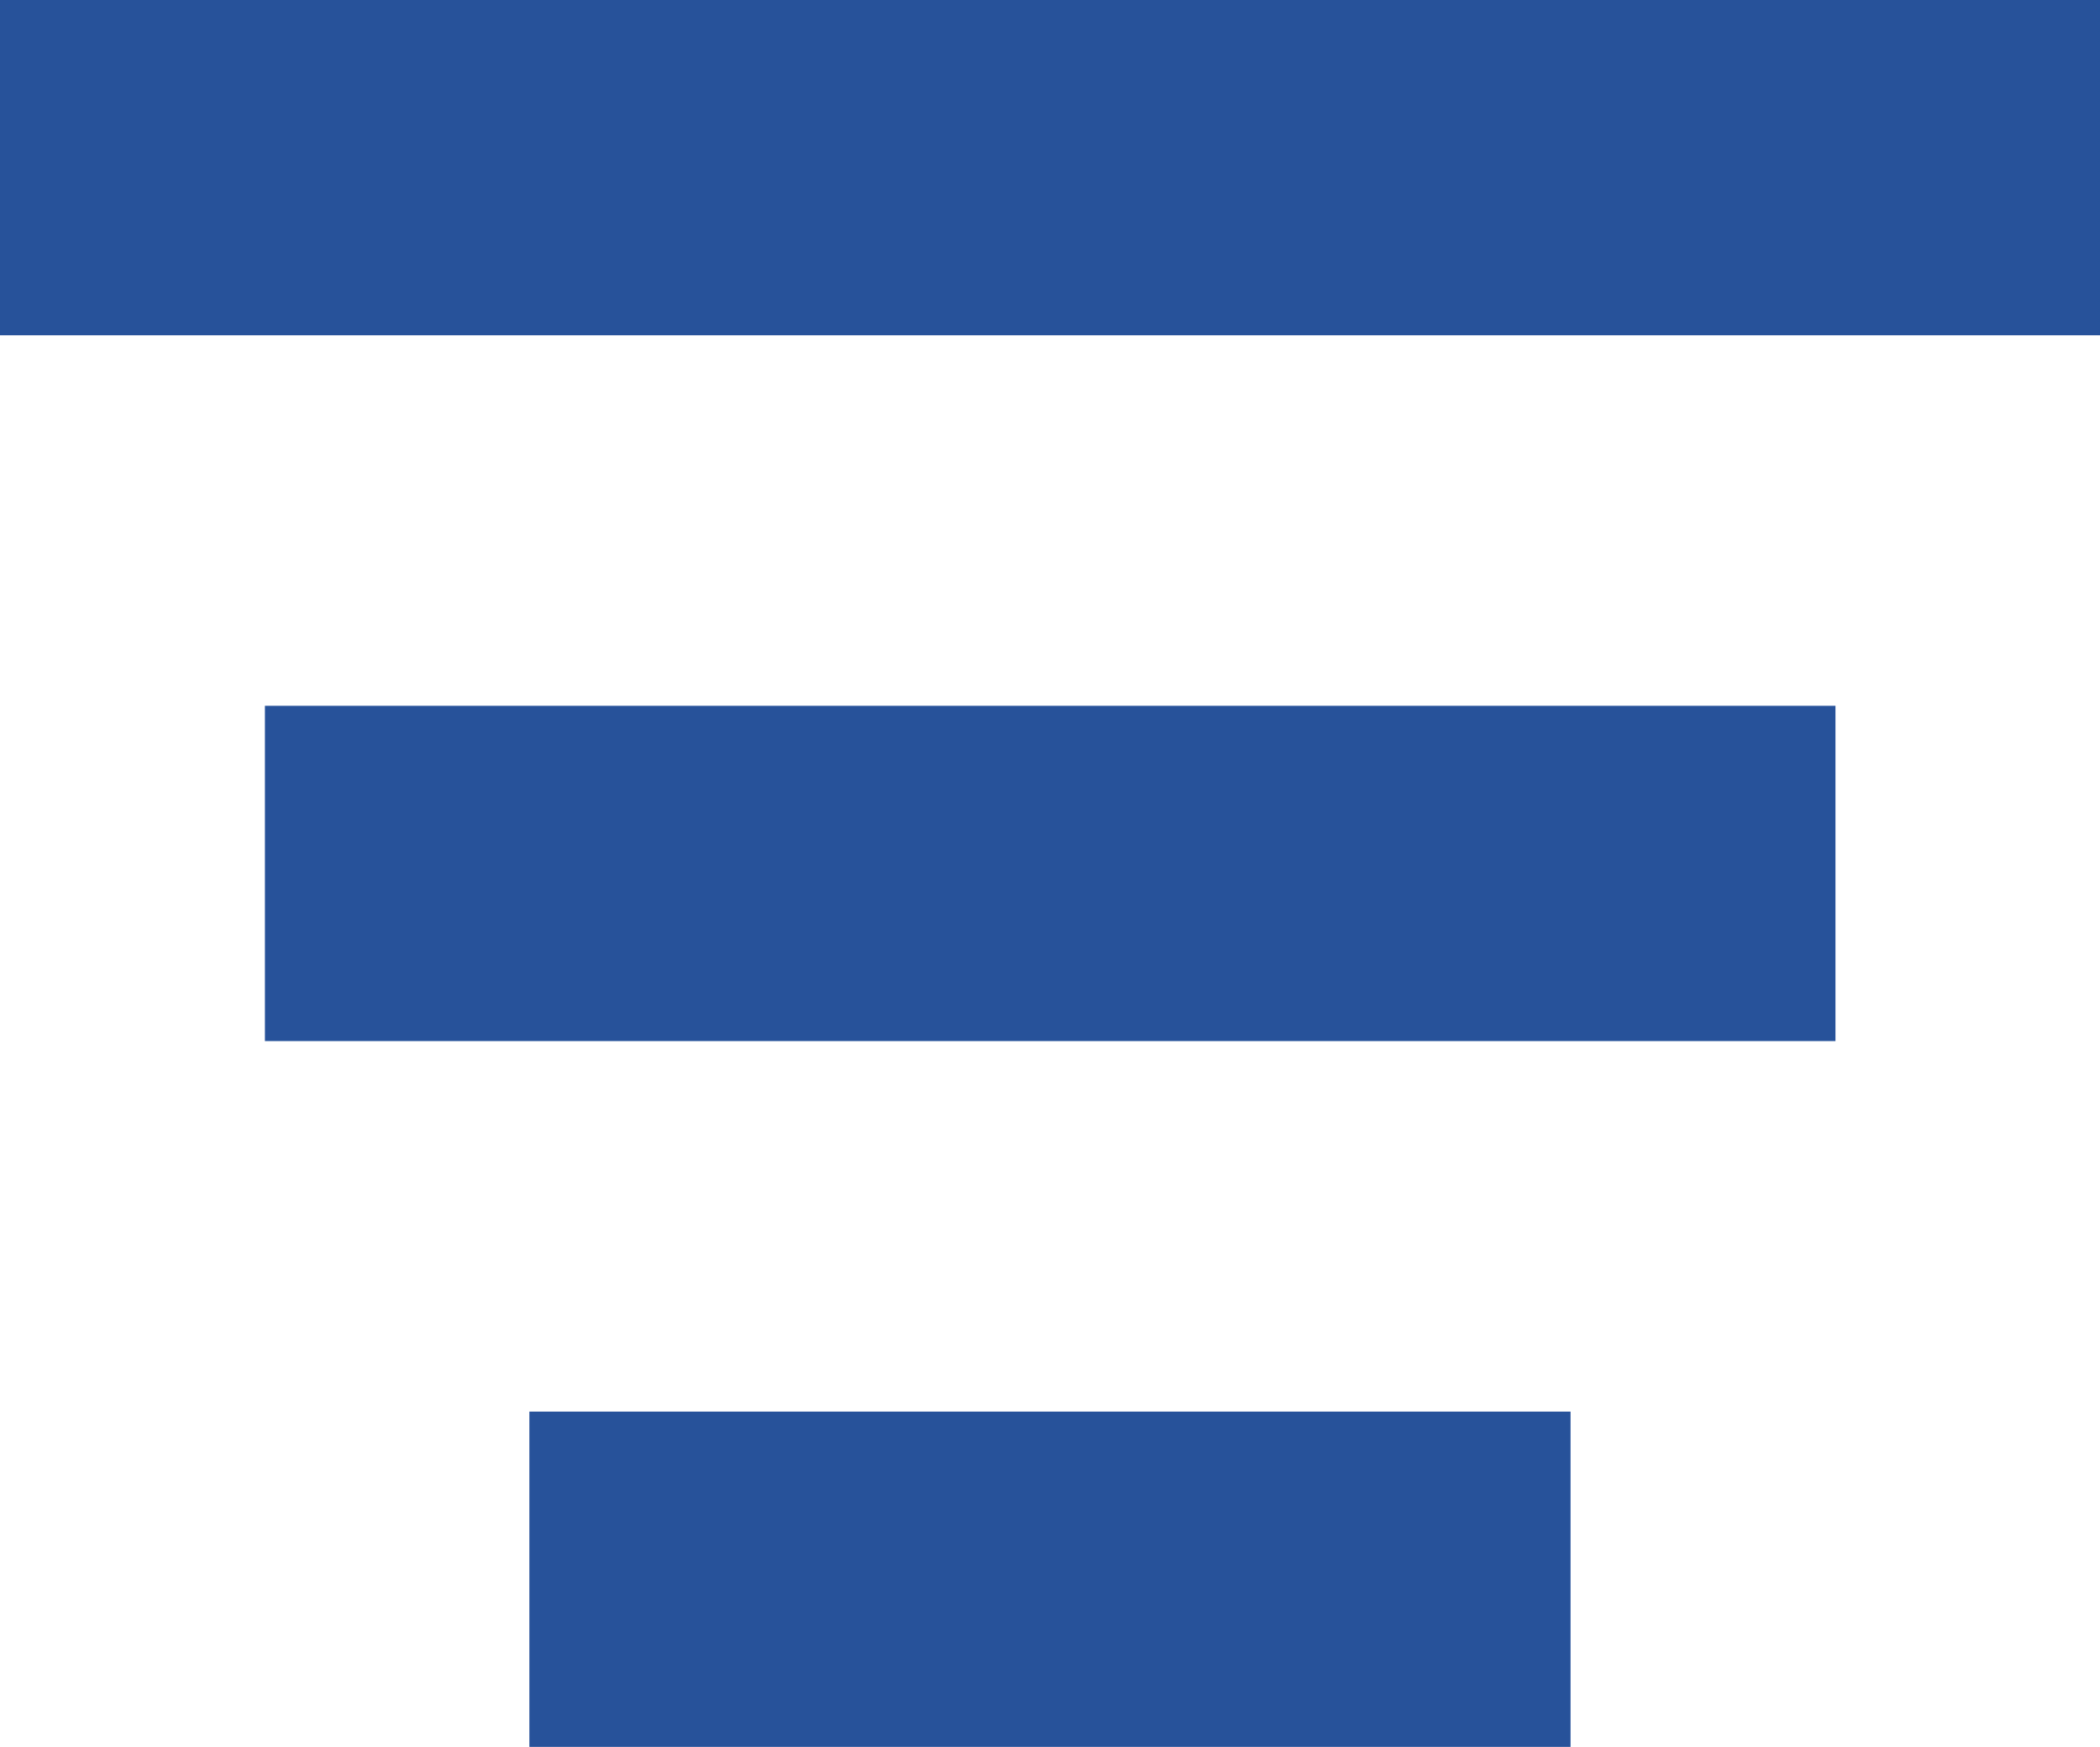
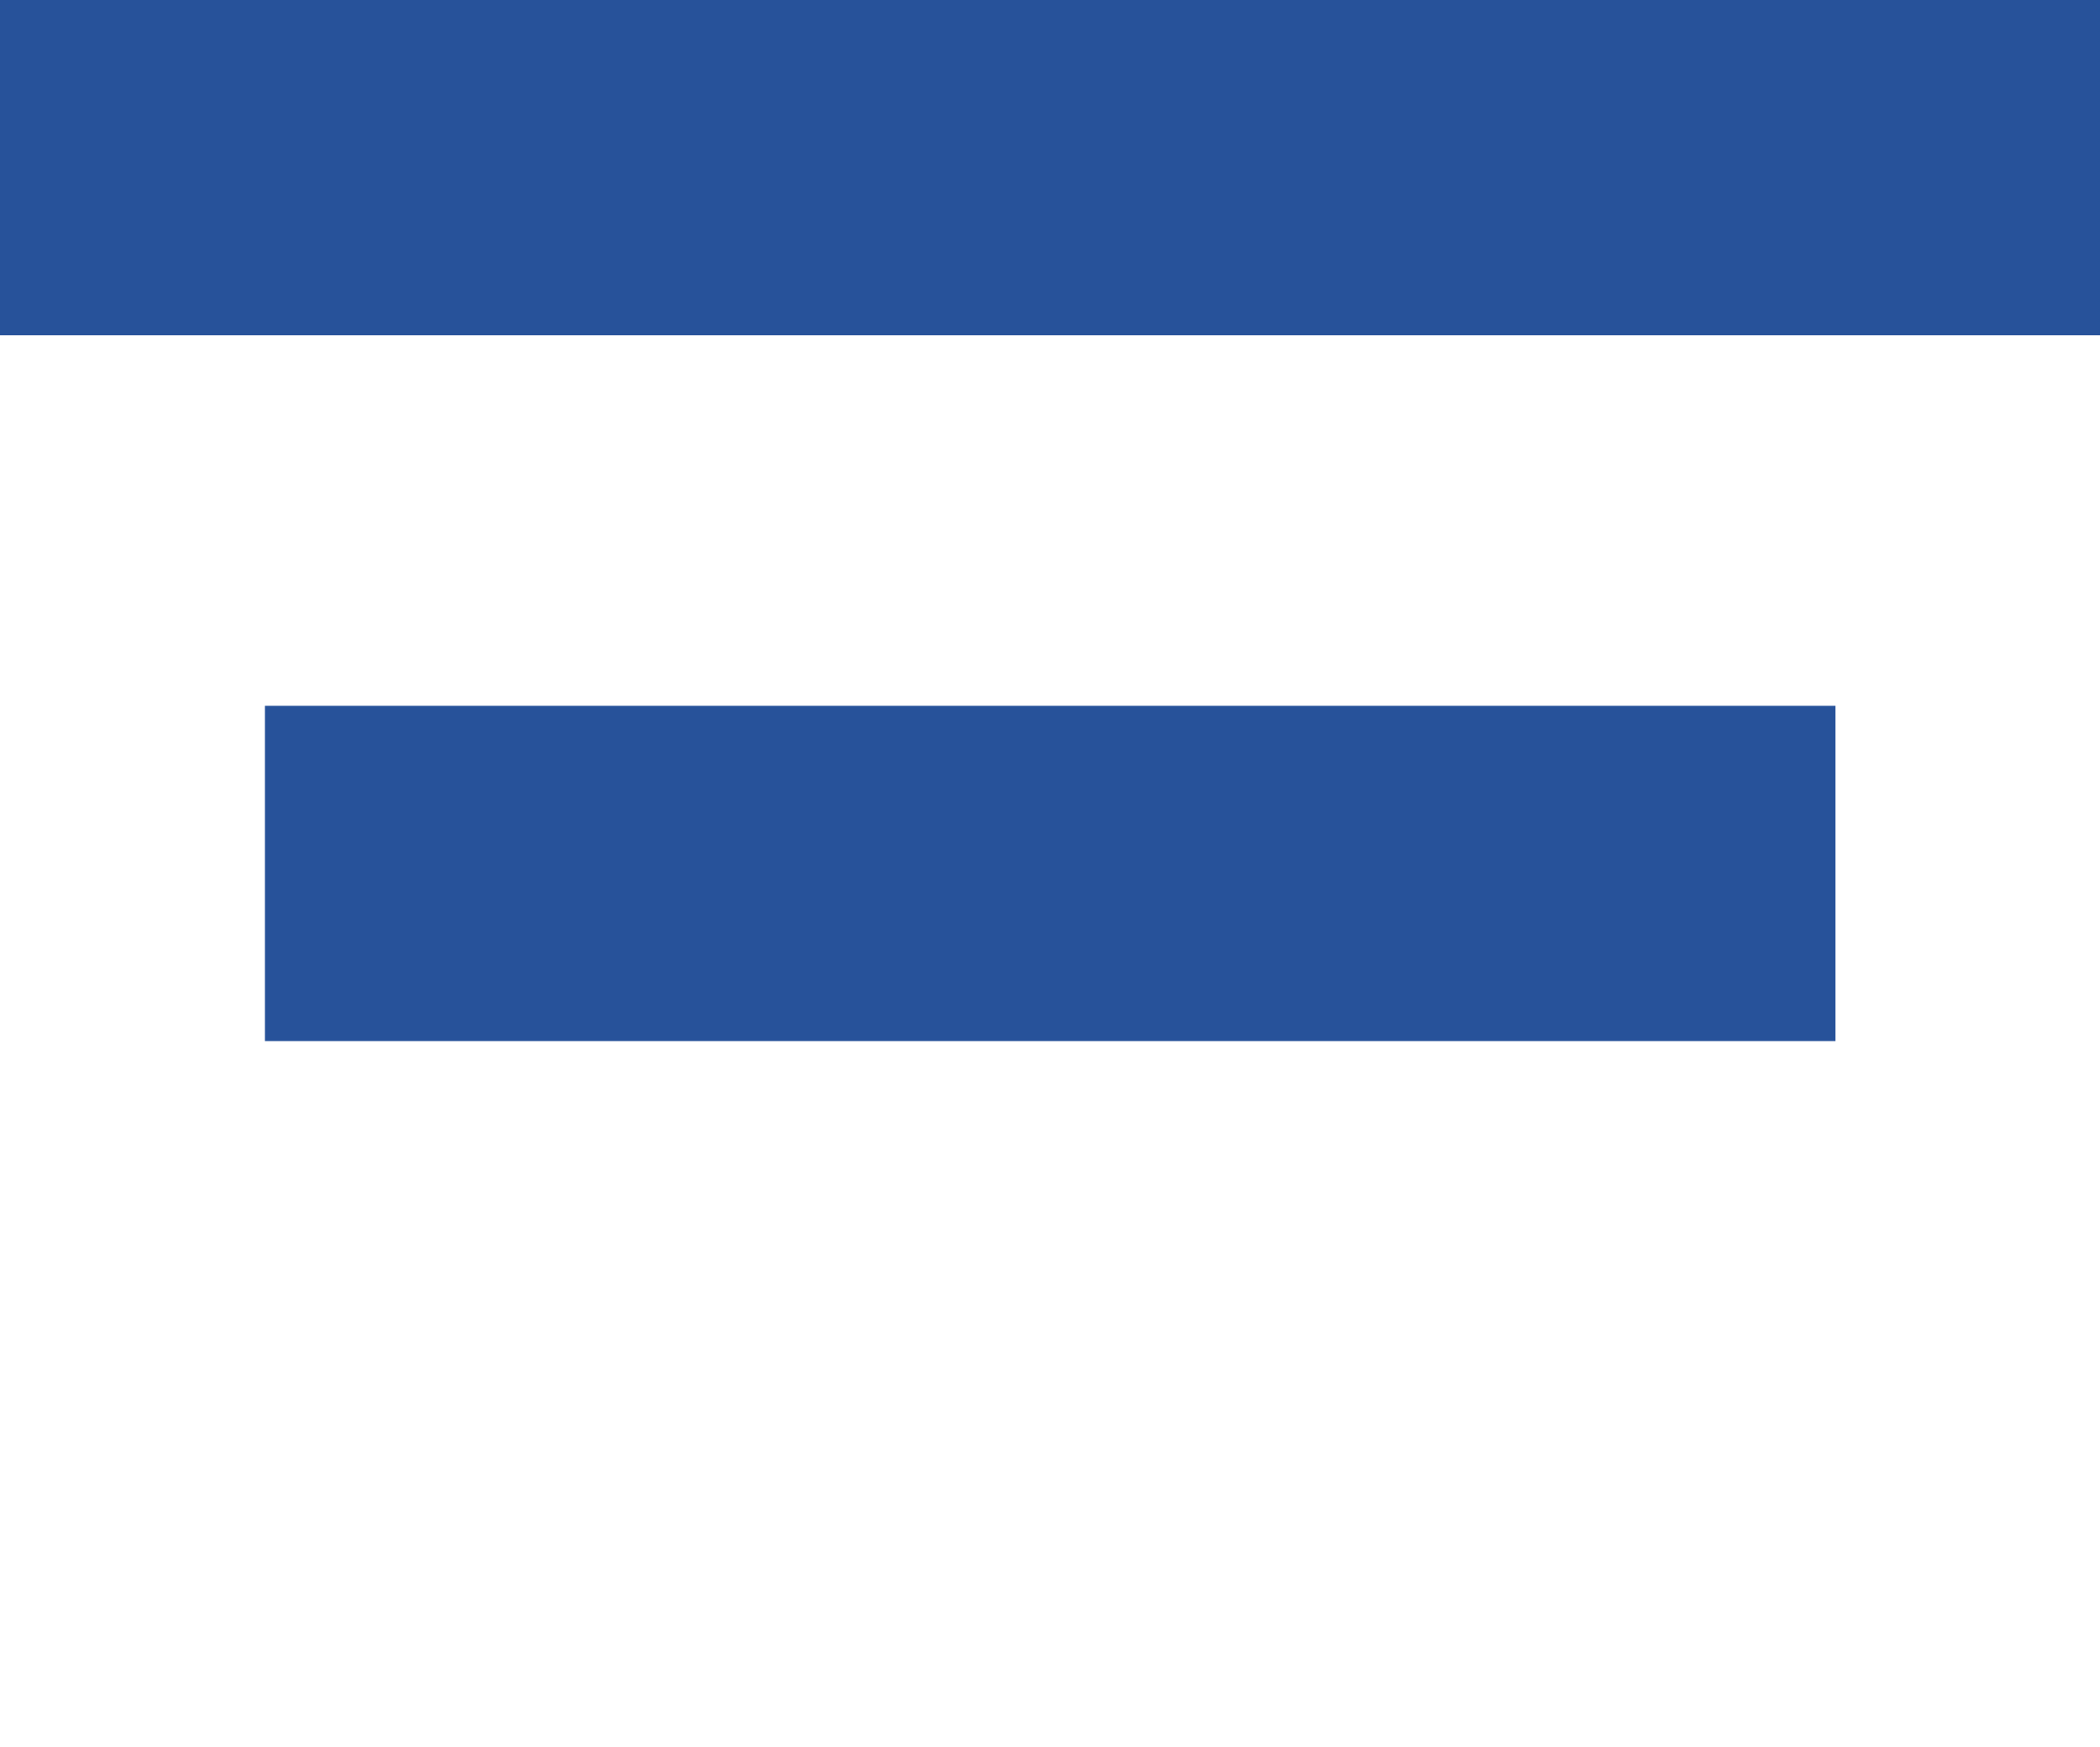
<svg xmlns="http://www.w3.org/2000/svg" width="27.745" height="23.082" viewBox="0 0 27.745 23.082">
-   <path id="Path_6659" data-name="Path 6659" d="M6.994,23.082v-4.43H20.75v4.43ZM3.5,13.756V9.326h20.75v4.43ZM0,4.43V0H27.745V4.43Z" fill="#27529a" />
+   <path id="Path_6659" data-name="Path 6659" d="M6.994,23.082H20.75v4.43ZM3.5,13.756V9.326h20.75v4.43ZM0,4.43V0H27.745V4.43Z" fill="#27529a" />
</svg>